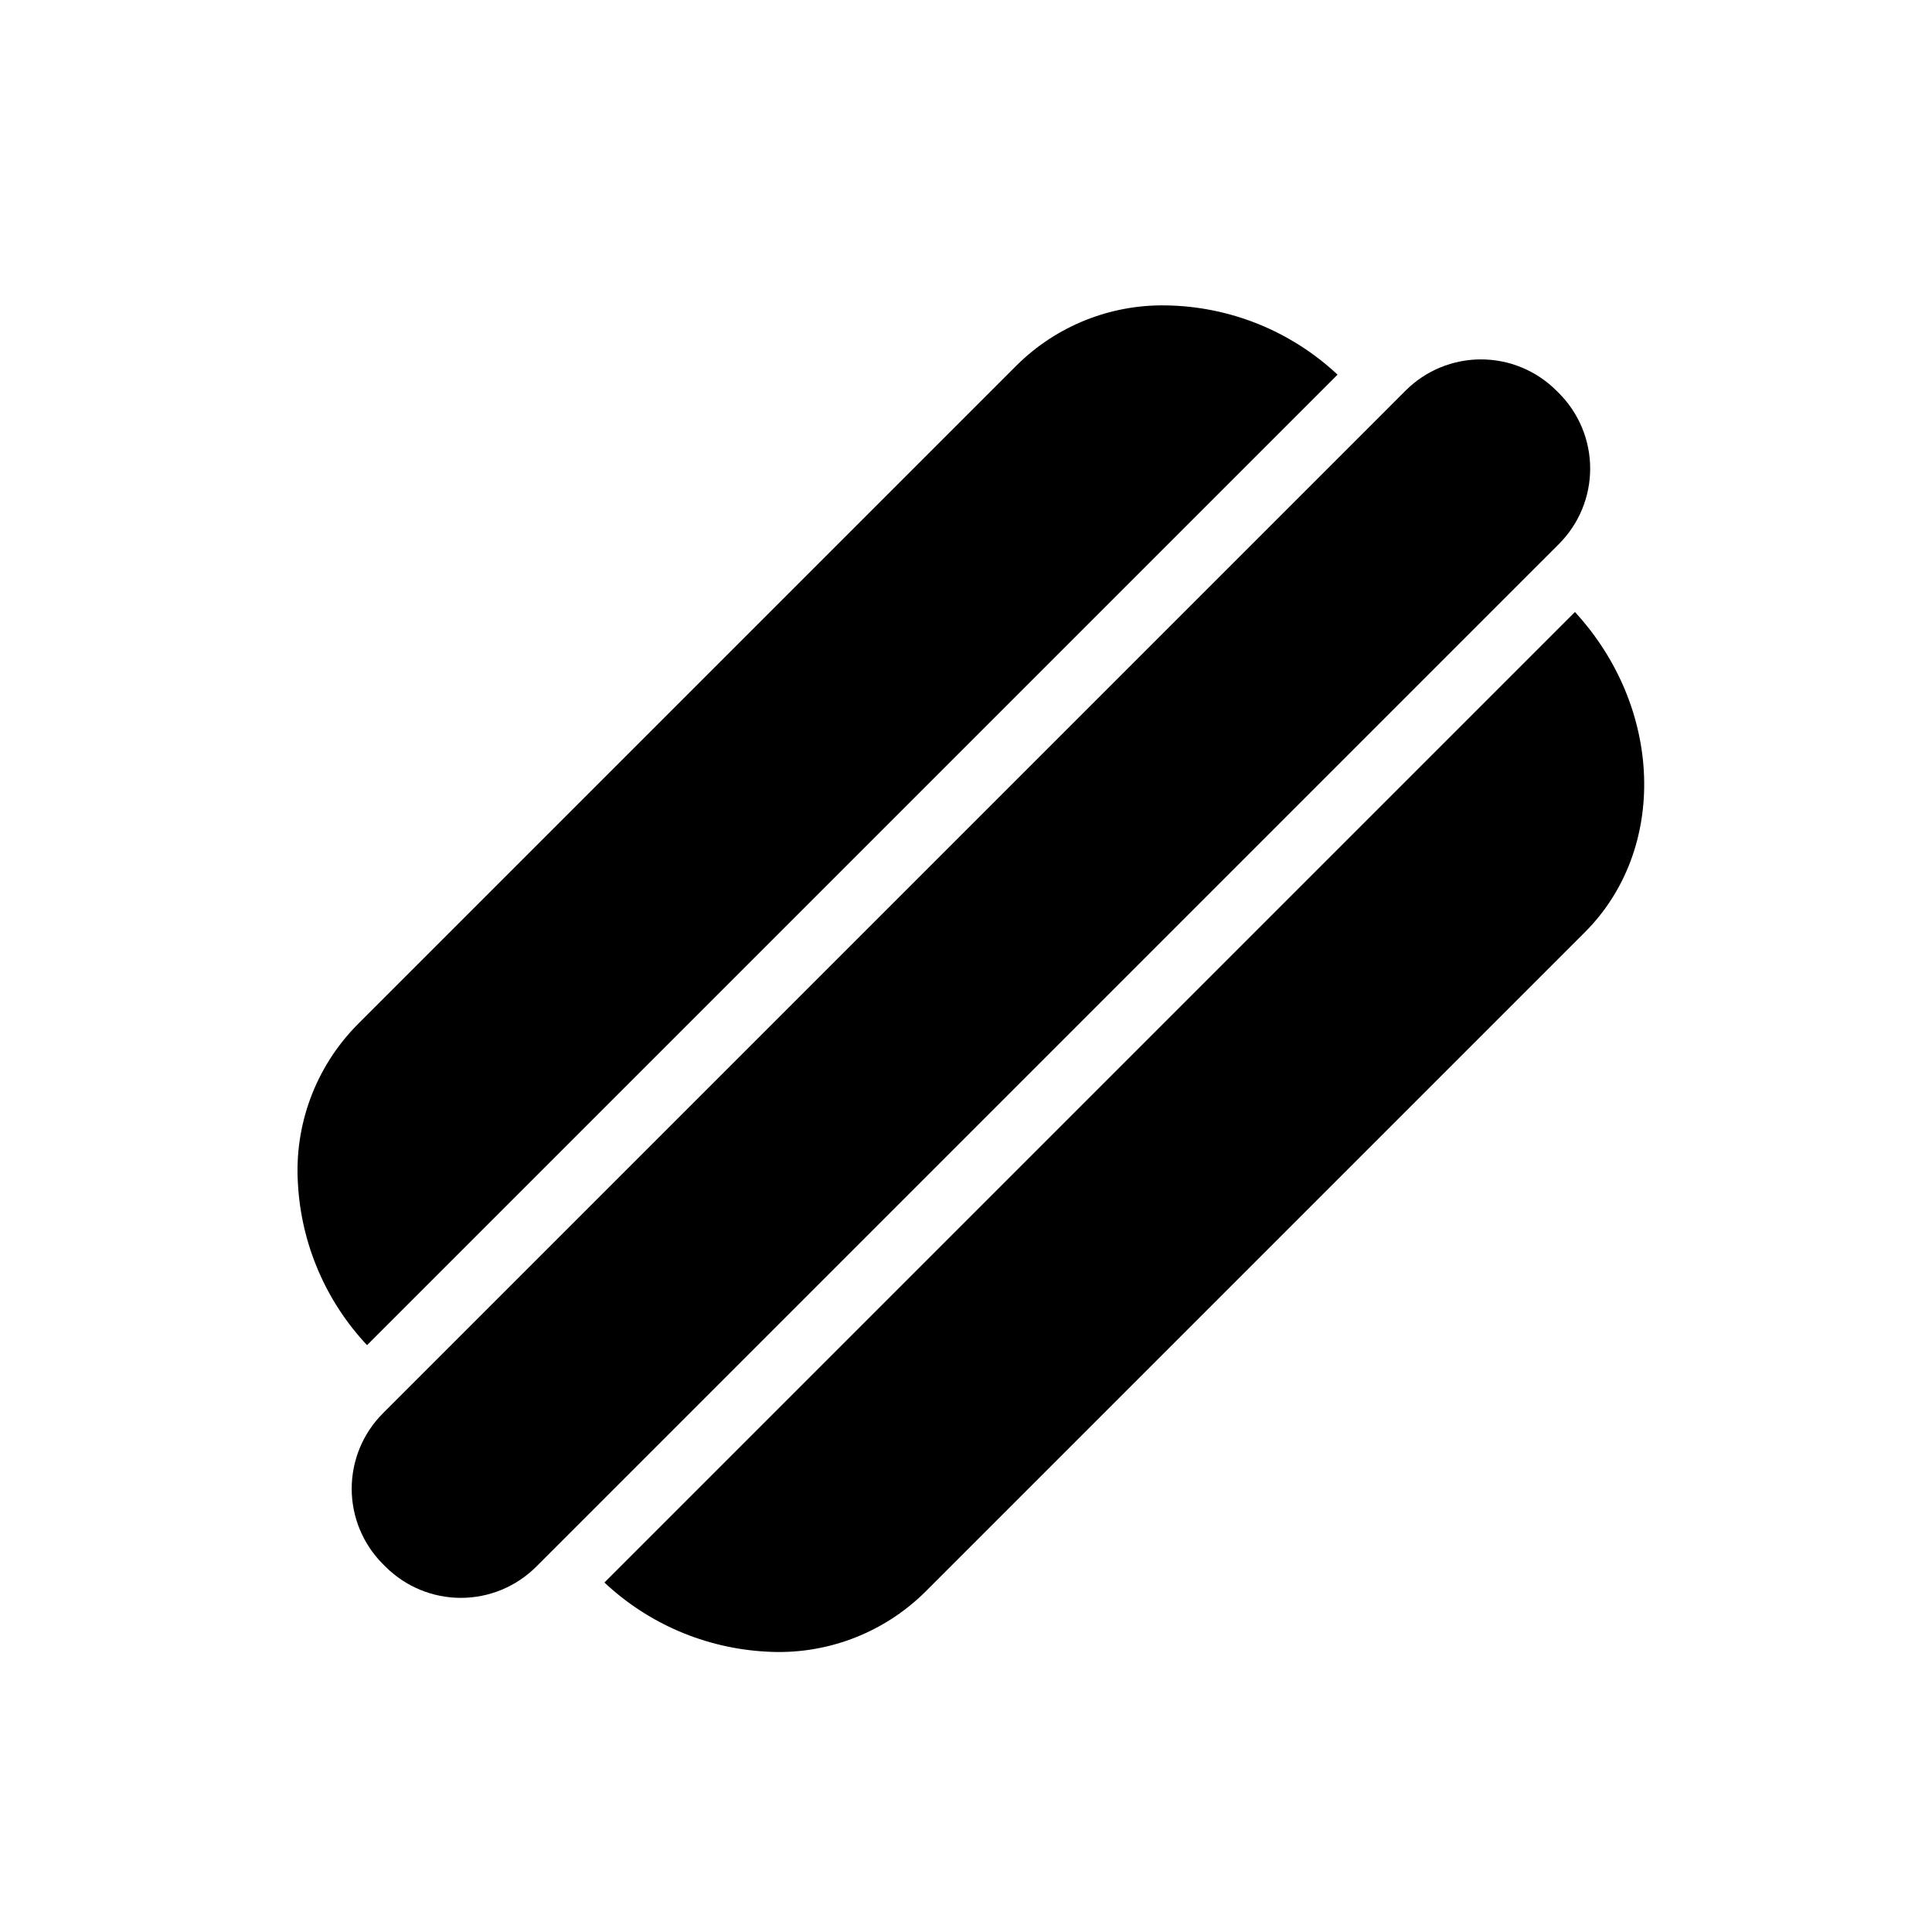
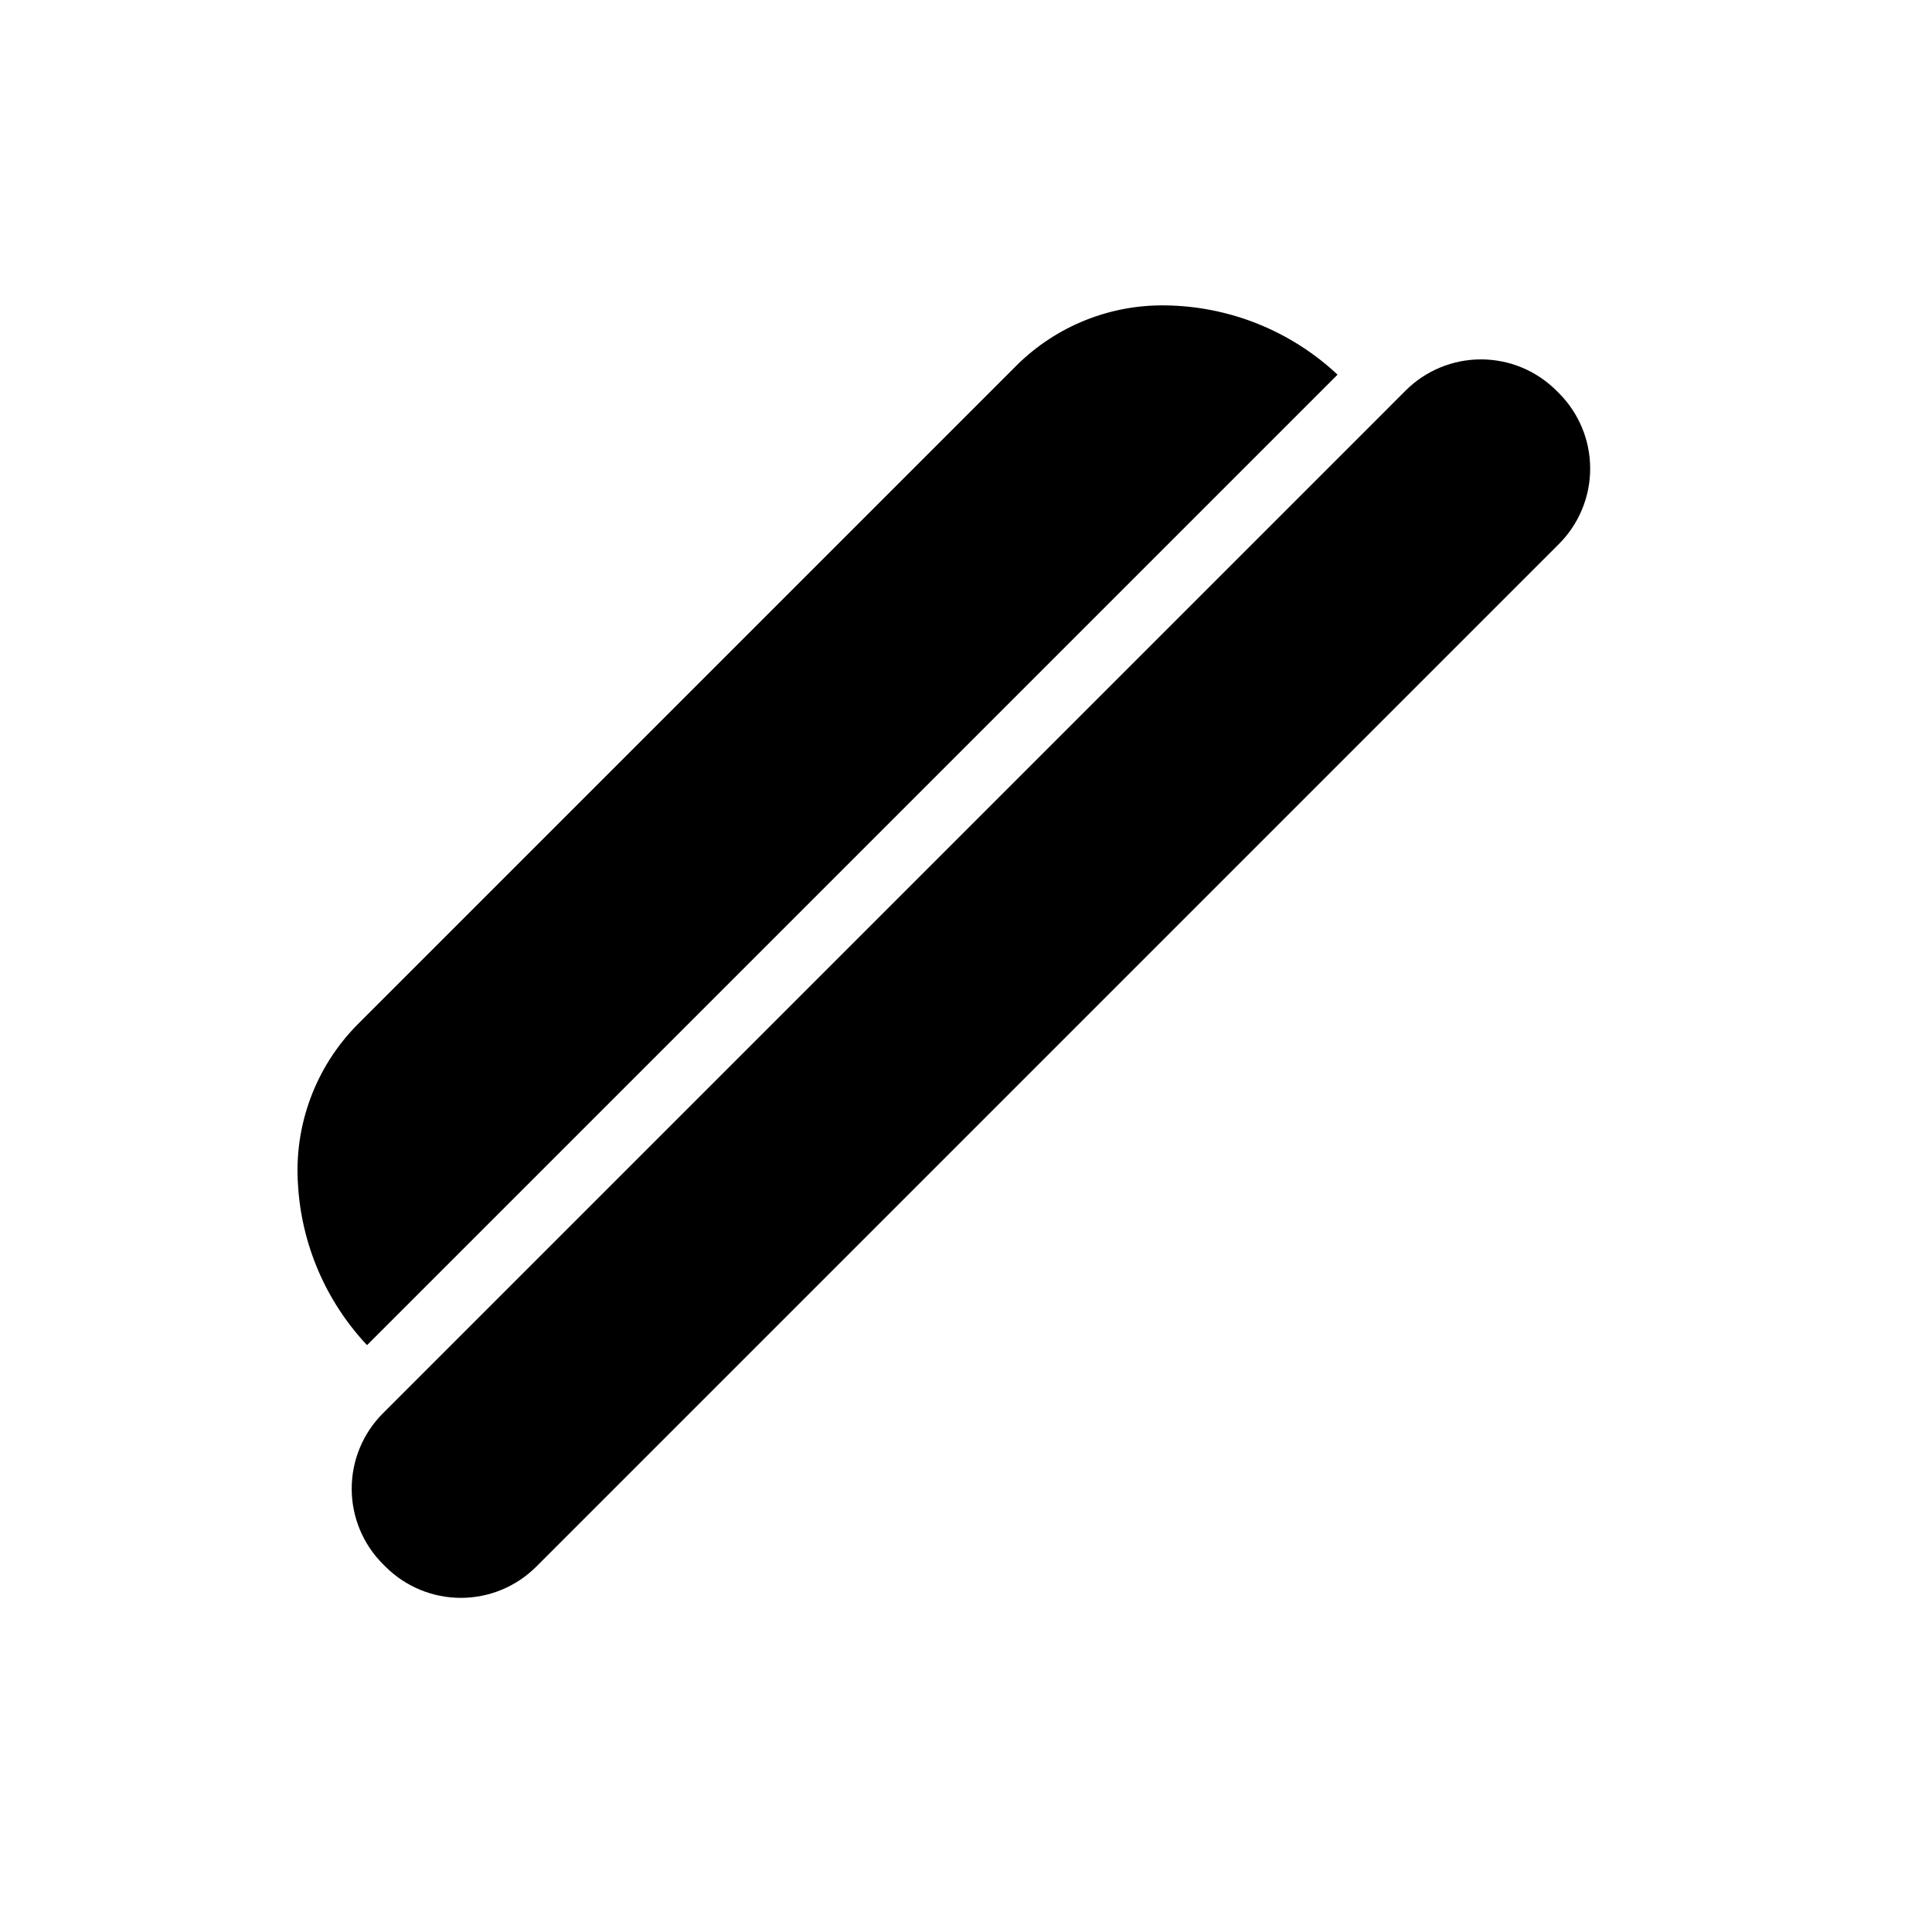
<svg xmlns="http://www.w3.org/2000/svg" fill="#000000" width="800px" height="800px" version="1.1" viewBox="144 144 512 512">
  <g>
-     <path d="m389.05 566.01 174.95-174.95c22.055-22.055 20.68-59.551-2.625-84.875l-257.2 257.2c11.645 10.926 26.762 17.406 42.707 18.301 15.648 1.016 30.988-4.688 42.172-15.68z" />
    <path d="m286.1 559.19 266.62-266.62 0.039-0.031 4.398-4.398c5.285-5.297 8.254-12.477 8.254-19.965 0-7.484-2.969-14.664-8.254-19.965l-0.719-0.715c-5.297-5.285-12.477-8.254-19.961-8.254-7.488 0-14.668 2.969-19.965 8.254l-4.394 4.394-0.031 0.039-266.63 266.63c-5.285 5.301-8.254 12.477-8.254 19.961s2.969 14.664 8.254 19.961l0.723 0.723c5.297 5.281 12.477 8.25 19.957 8.246 7.484 0 14.66-2.969 19.957-8.254z" />
    <path d="m413.59 240.66-174.95 174.95c-11 11.176-16.707 26.523-15.68 42.172 0.898 15.941 7.379 31.059 18.309 42.695l84.215-84.211 172.98-172.98c-12.398-11.613-28.695-18.16-45.684-18.355-14.641-0.203-28.754 5.461-39.191 15.73z" />
  </g>
</svg>